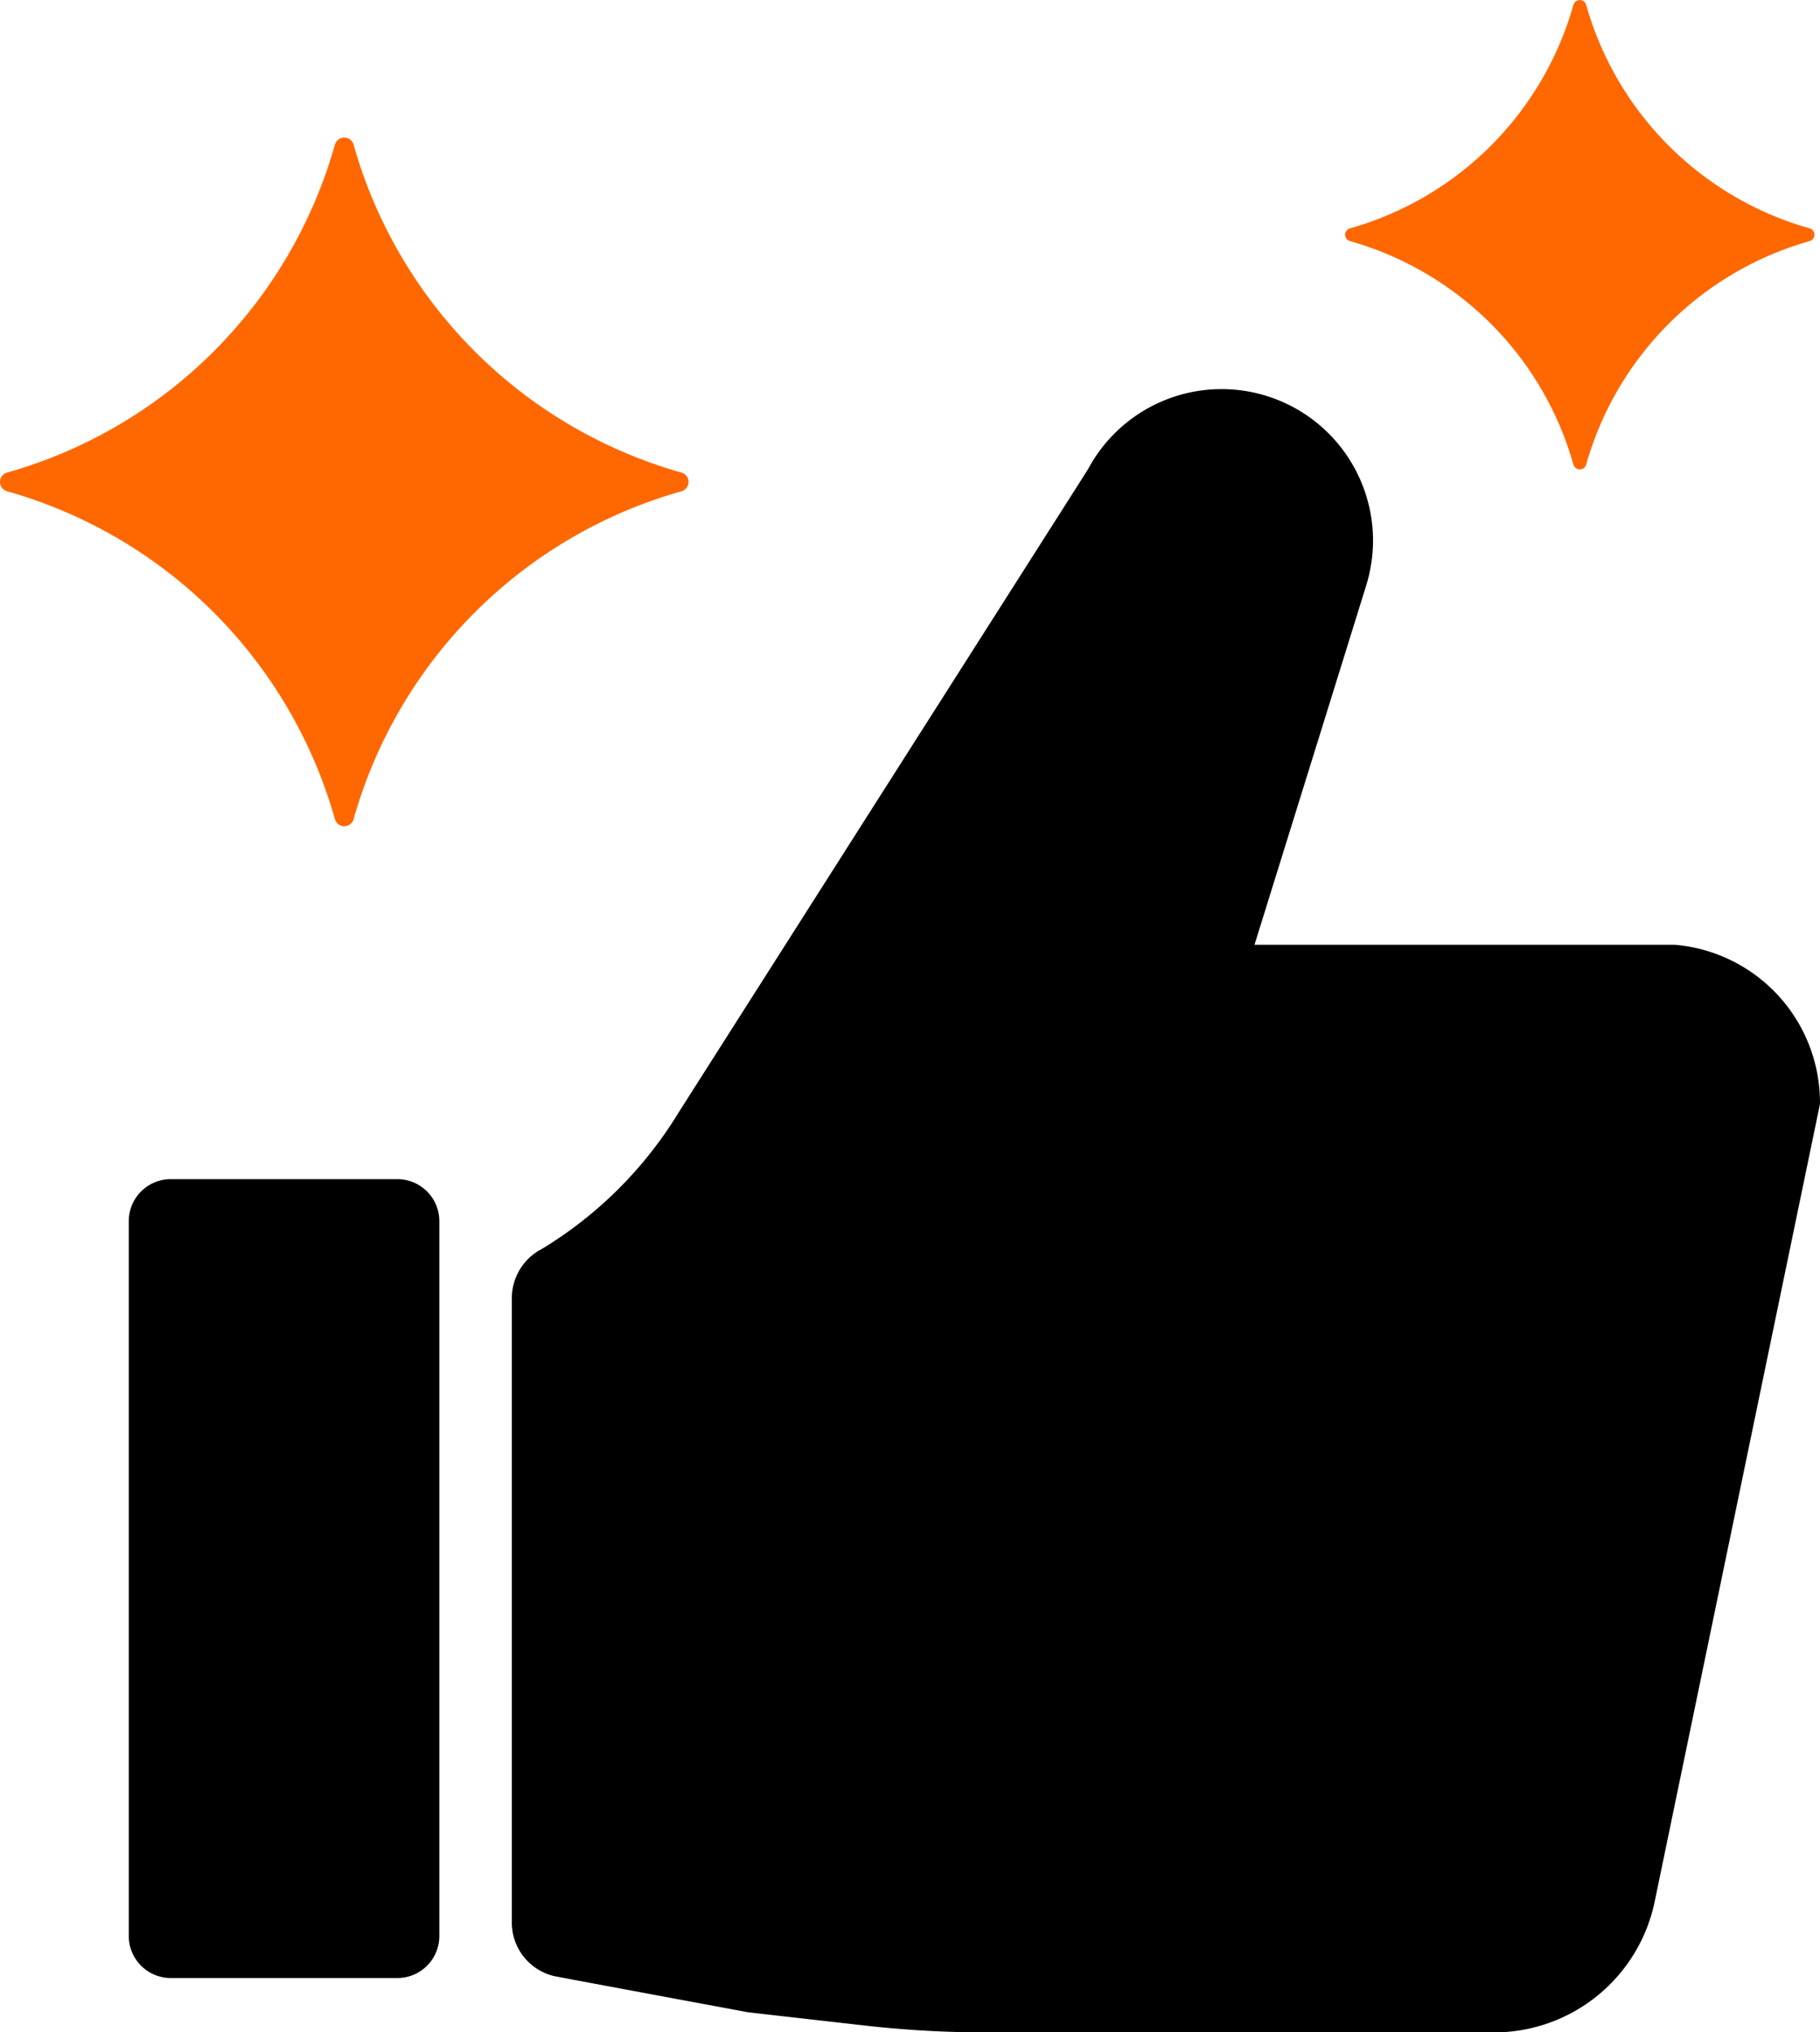
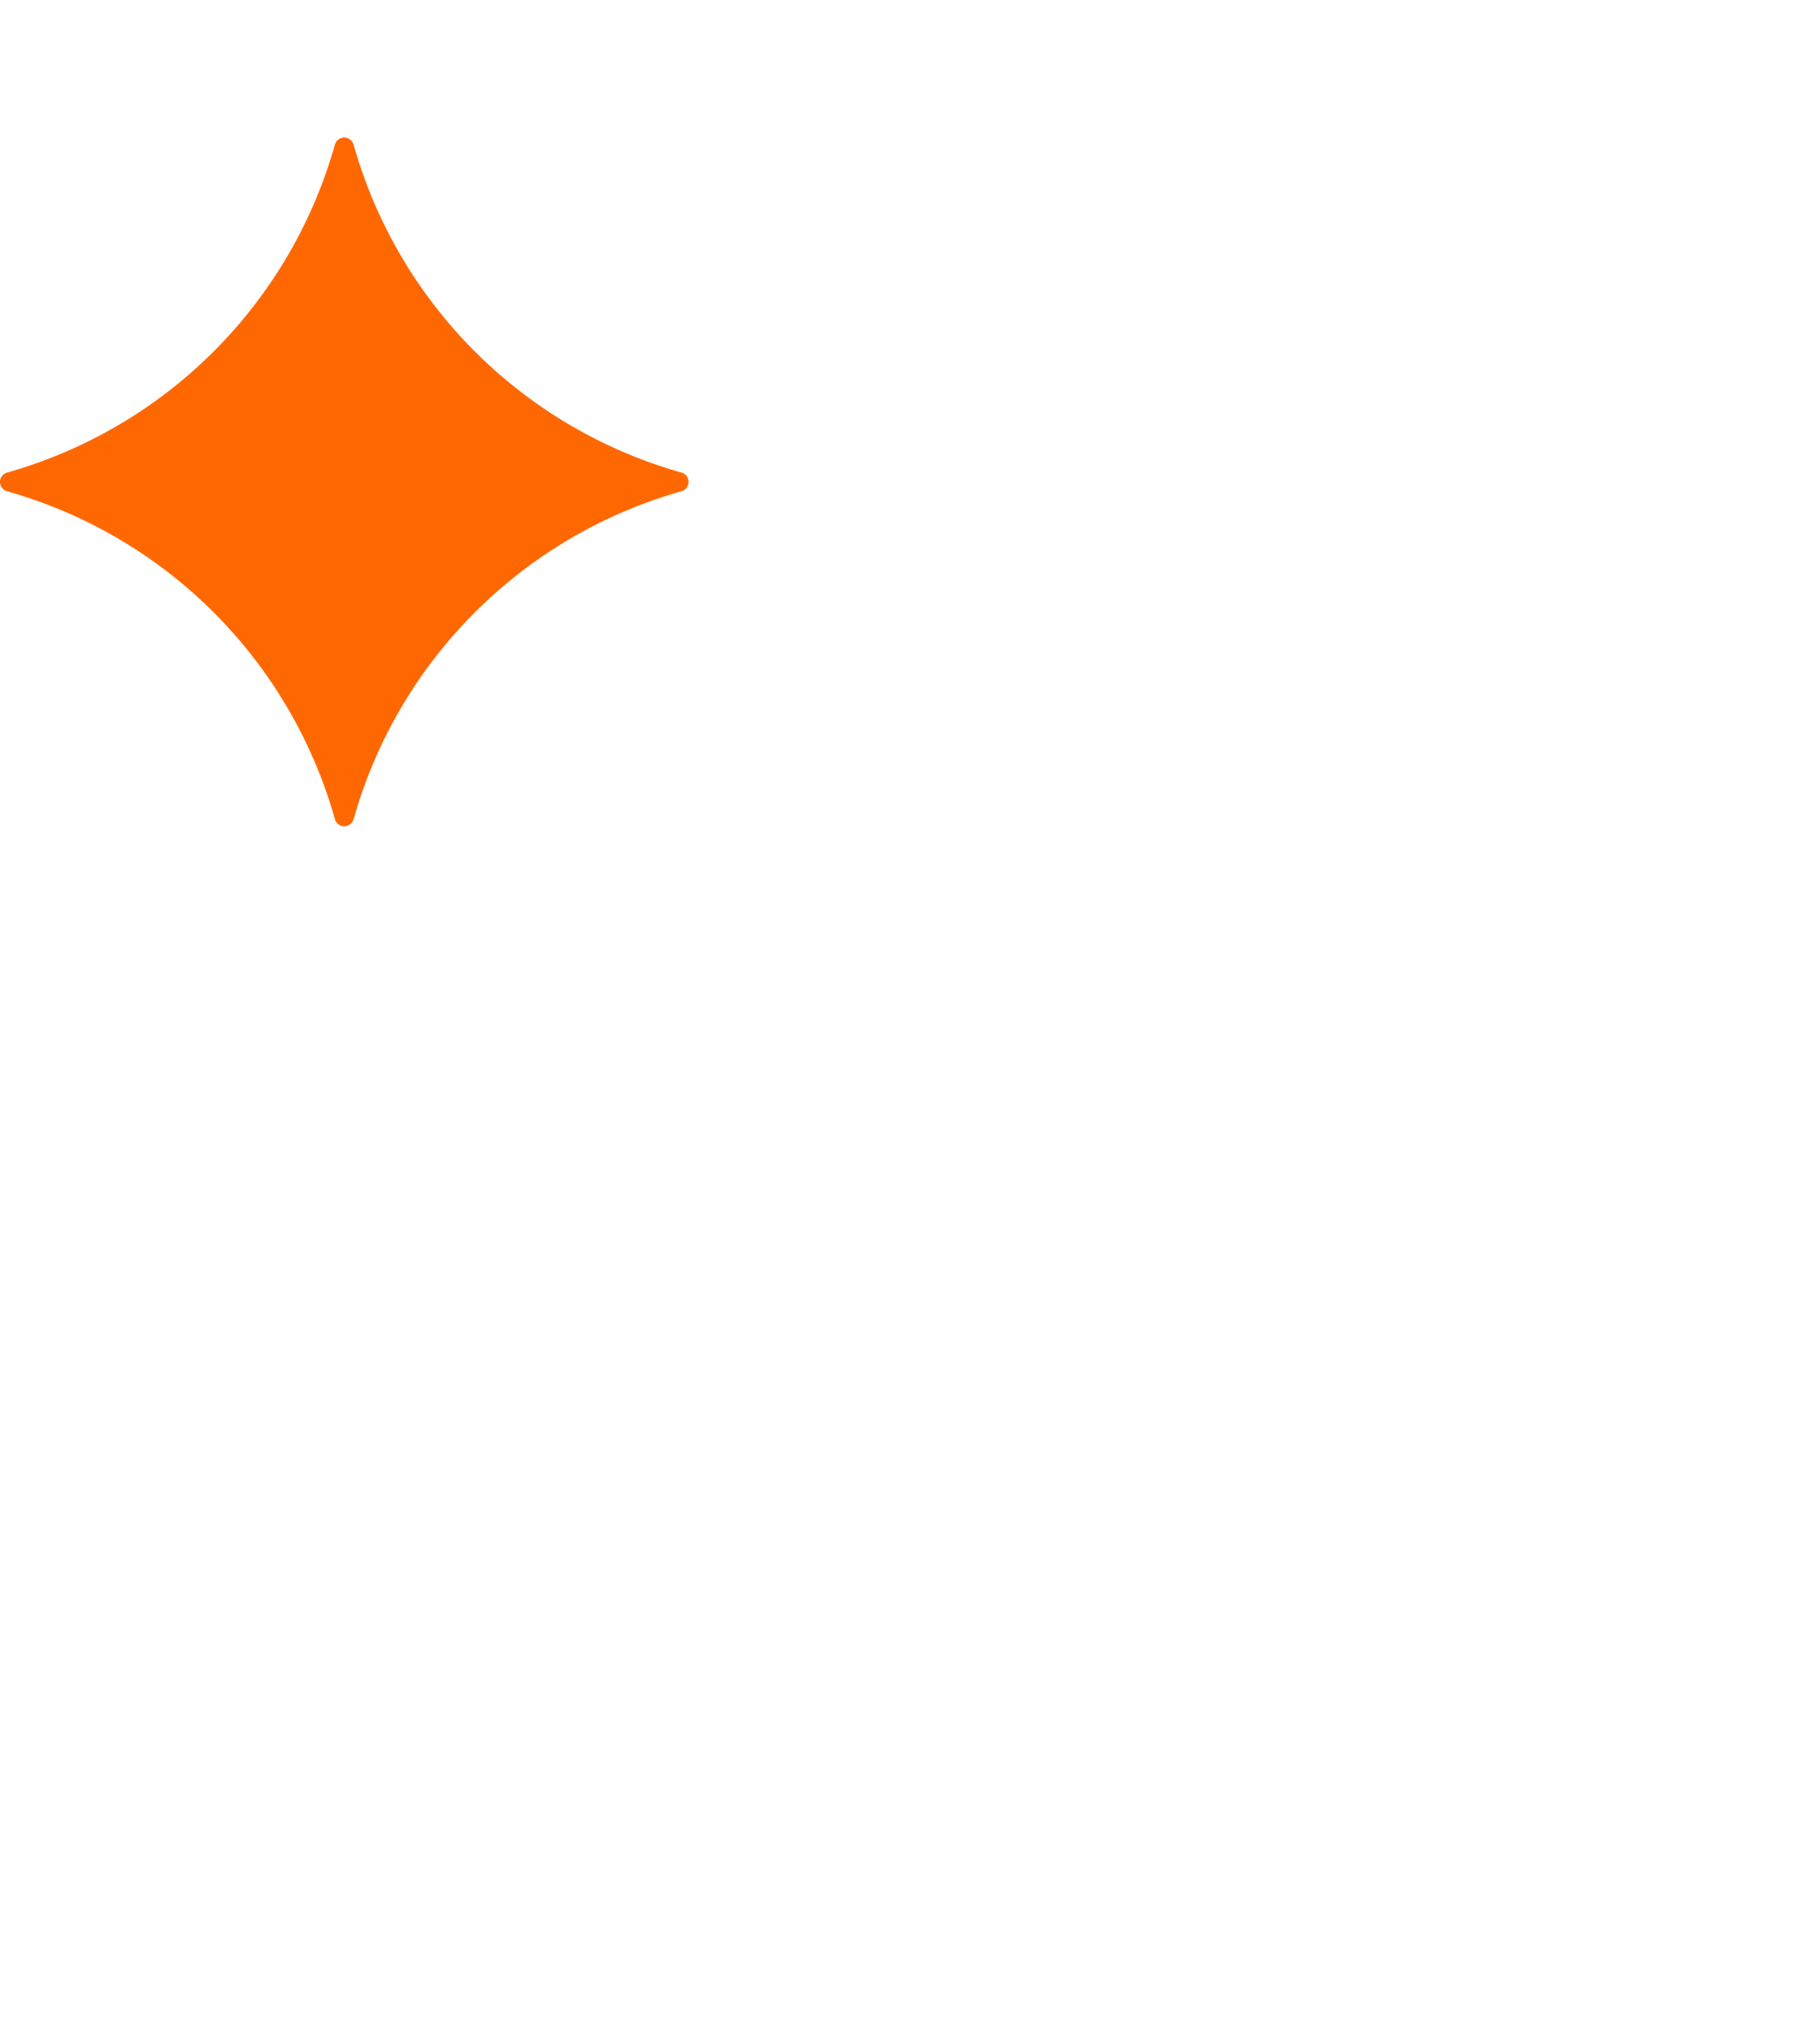
<svg xmlns="http://www.w3.org/2000/svg" width="60.105" height="67.11" viewBox="0 0 60.105 67.11">
  <g id="_21087457071582885795_1_" data-name="21087457071582885795 (1)" transform="translate(-9.254 -2.873)">
-     <path id="Path_1356" data-name="Path 1356" d="M18.384,73.806h7.485a1.387,1.387,0,0,1,1.387,1.387V98.8a1.387,1.387,0,0,1-1.387,1.387H18.384A1.387,1.387,0,0,1,17,98.8V75.193a1.387,1.387,0,0,1,1.387-1.387Z" transform="translate(-3.493 -31.995)" />
-     <path id="Path_1357" data-name="Path 1357" d="M78.457,44.627H64.573l.034-.112.58-1.865.564-1.813,1.688-5.428.822-2.648a4.1,4.1,0,0,0,.109-.416s0,0,0-.005a4.779,4.779,0,0,0,.117-1.064,4.869,4.869,0,0,0-.078-.871,5,5,0,0,0-9.337-1.477L45.563,50.151A13.449,13.449,0,0,1,40.99,54.7a.01.01,0,0,1-.008,0,1.836,1.836,0,0,0-.936,1.592V76.915A1.815,1.815,0,0,0,41.3,78.643q.062.02.126.036c.125.03,6.43,1.2,6.43,1.2l3.829.435a35.726,35.726,0,0,0,4.034.229H72.48a5.422,5.422,0,0,0,5.309-4.322l5.458-26.336A5.234,5.234,0,0,0,78.457,44.627Z" transform="translate(-13.889 -10.555)" />
    <path id="Path_1358" data-name="Path 1358" d="M31.759,22.211A15.673,15.673,0,0,1,20.932,11.384a.321.321,0,0,0-.618,0A15.673,15.673,0,0,1,9.488,22.211a.321.321,0,0,0,0,.618A15.673,15.673,0,0,1,20.314,33.656a.321.321,0,0,0,.618,0A15.673,15.673,0,0,1,31.759,22.829a.321.321,0,0,0,0-.618Z" transform="translate(0 -3.733)" fill="#ff6801" />
-     <path id="Path_1359" data-name="Path 1359" d="M90.336,10.835a10.685,10.685,0,0,1,7.381,7.381h0a.219.219,0,0,0,.421,0h0a10.685,10.685,0,0,1,7.381-7.381.219.219,0,0,0,0-.421,10.684,10.684,0,0,1-7.381-7.381.219.219,0,0,0-.421,0,10.684,10.684,0,0,1-7.38,7.381.219.219,0,0,0,0,.421Z" transform="translate(-36.501)" fill="#ff6801" />
  </g>
</svg>